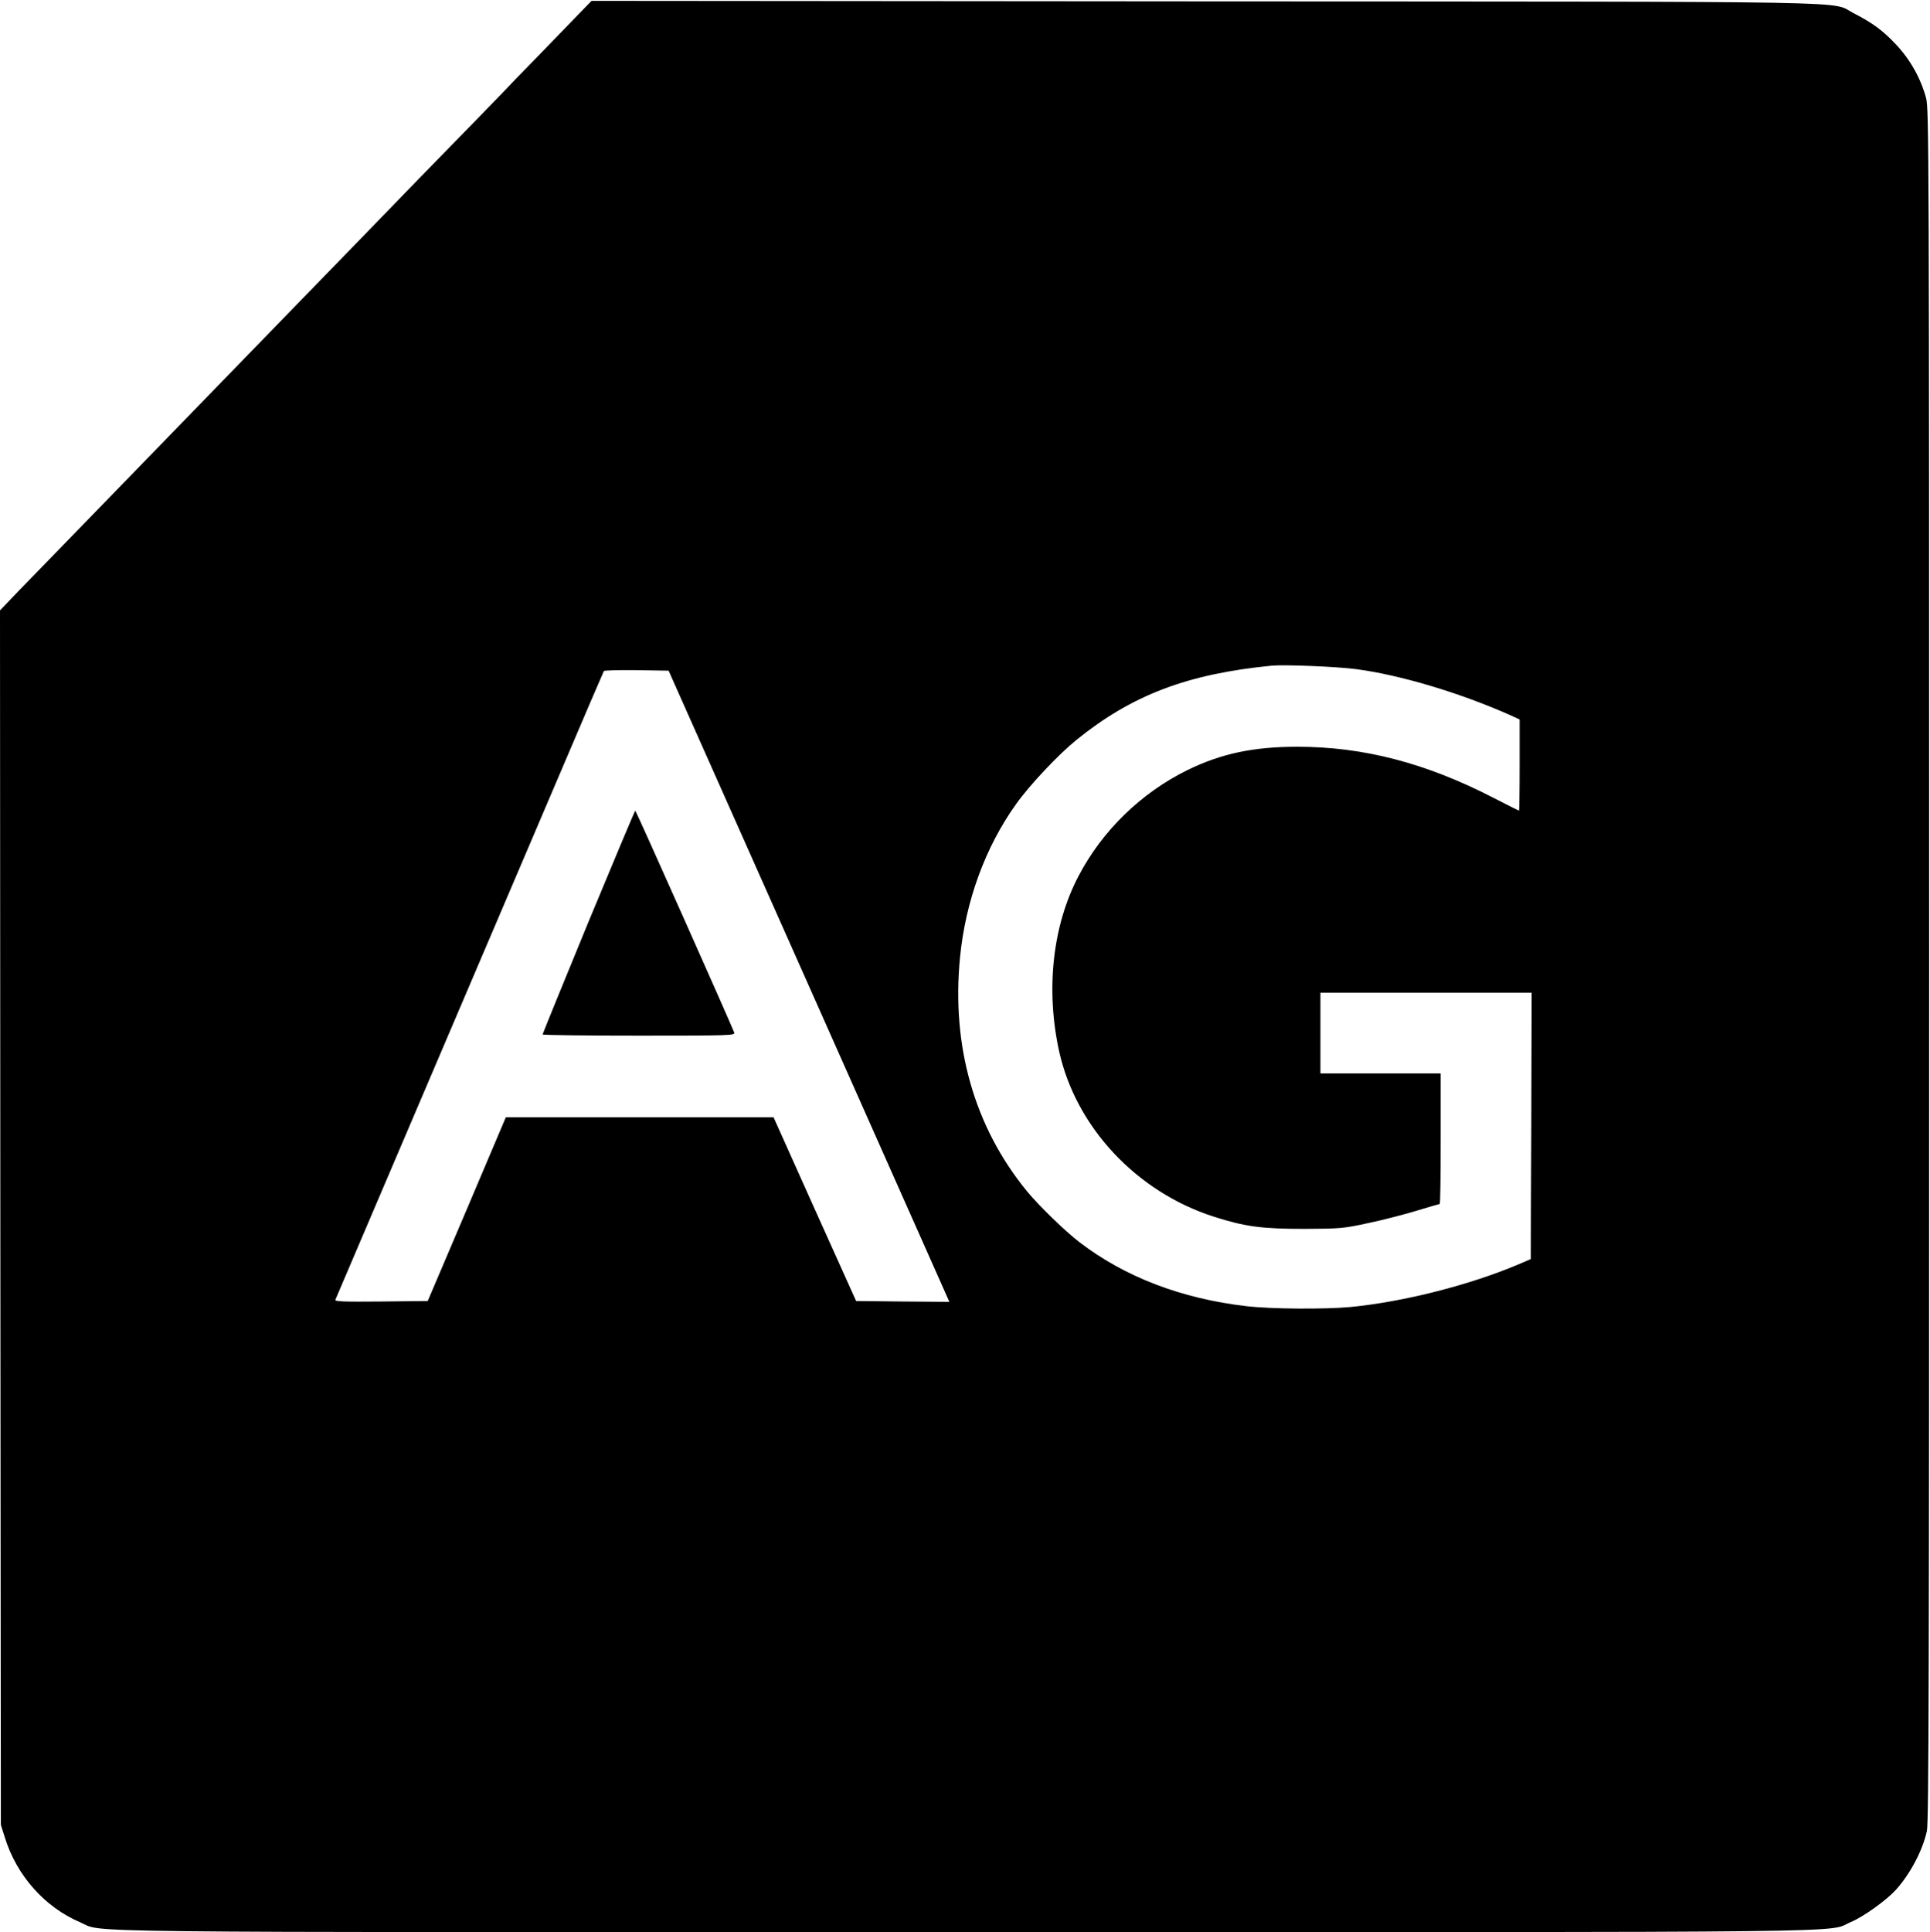
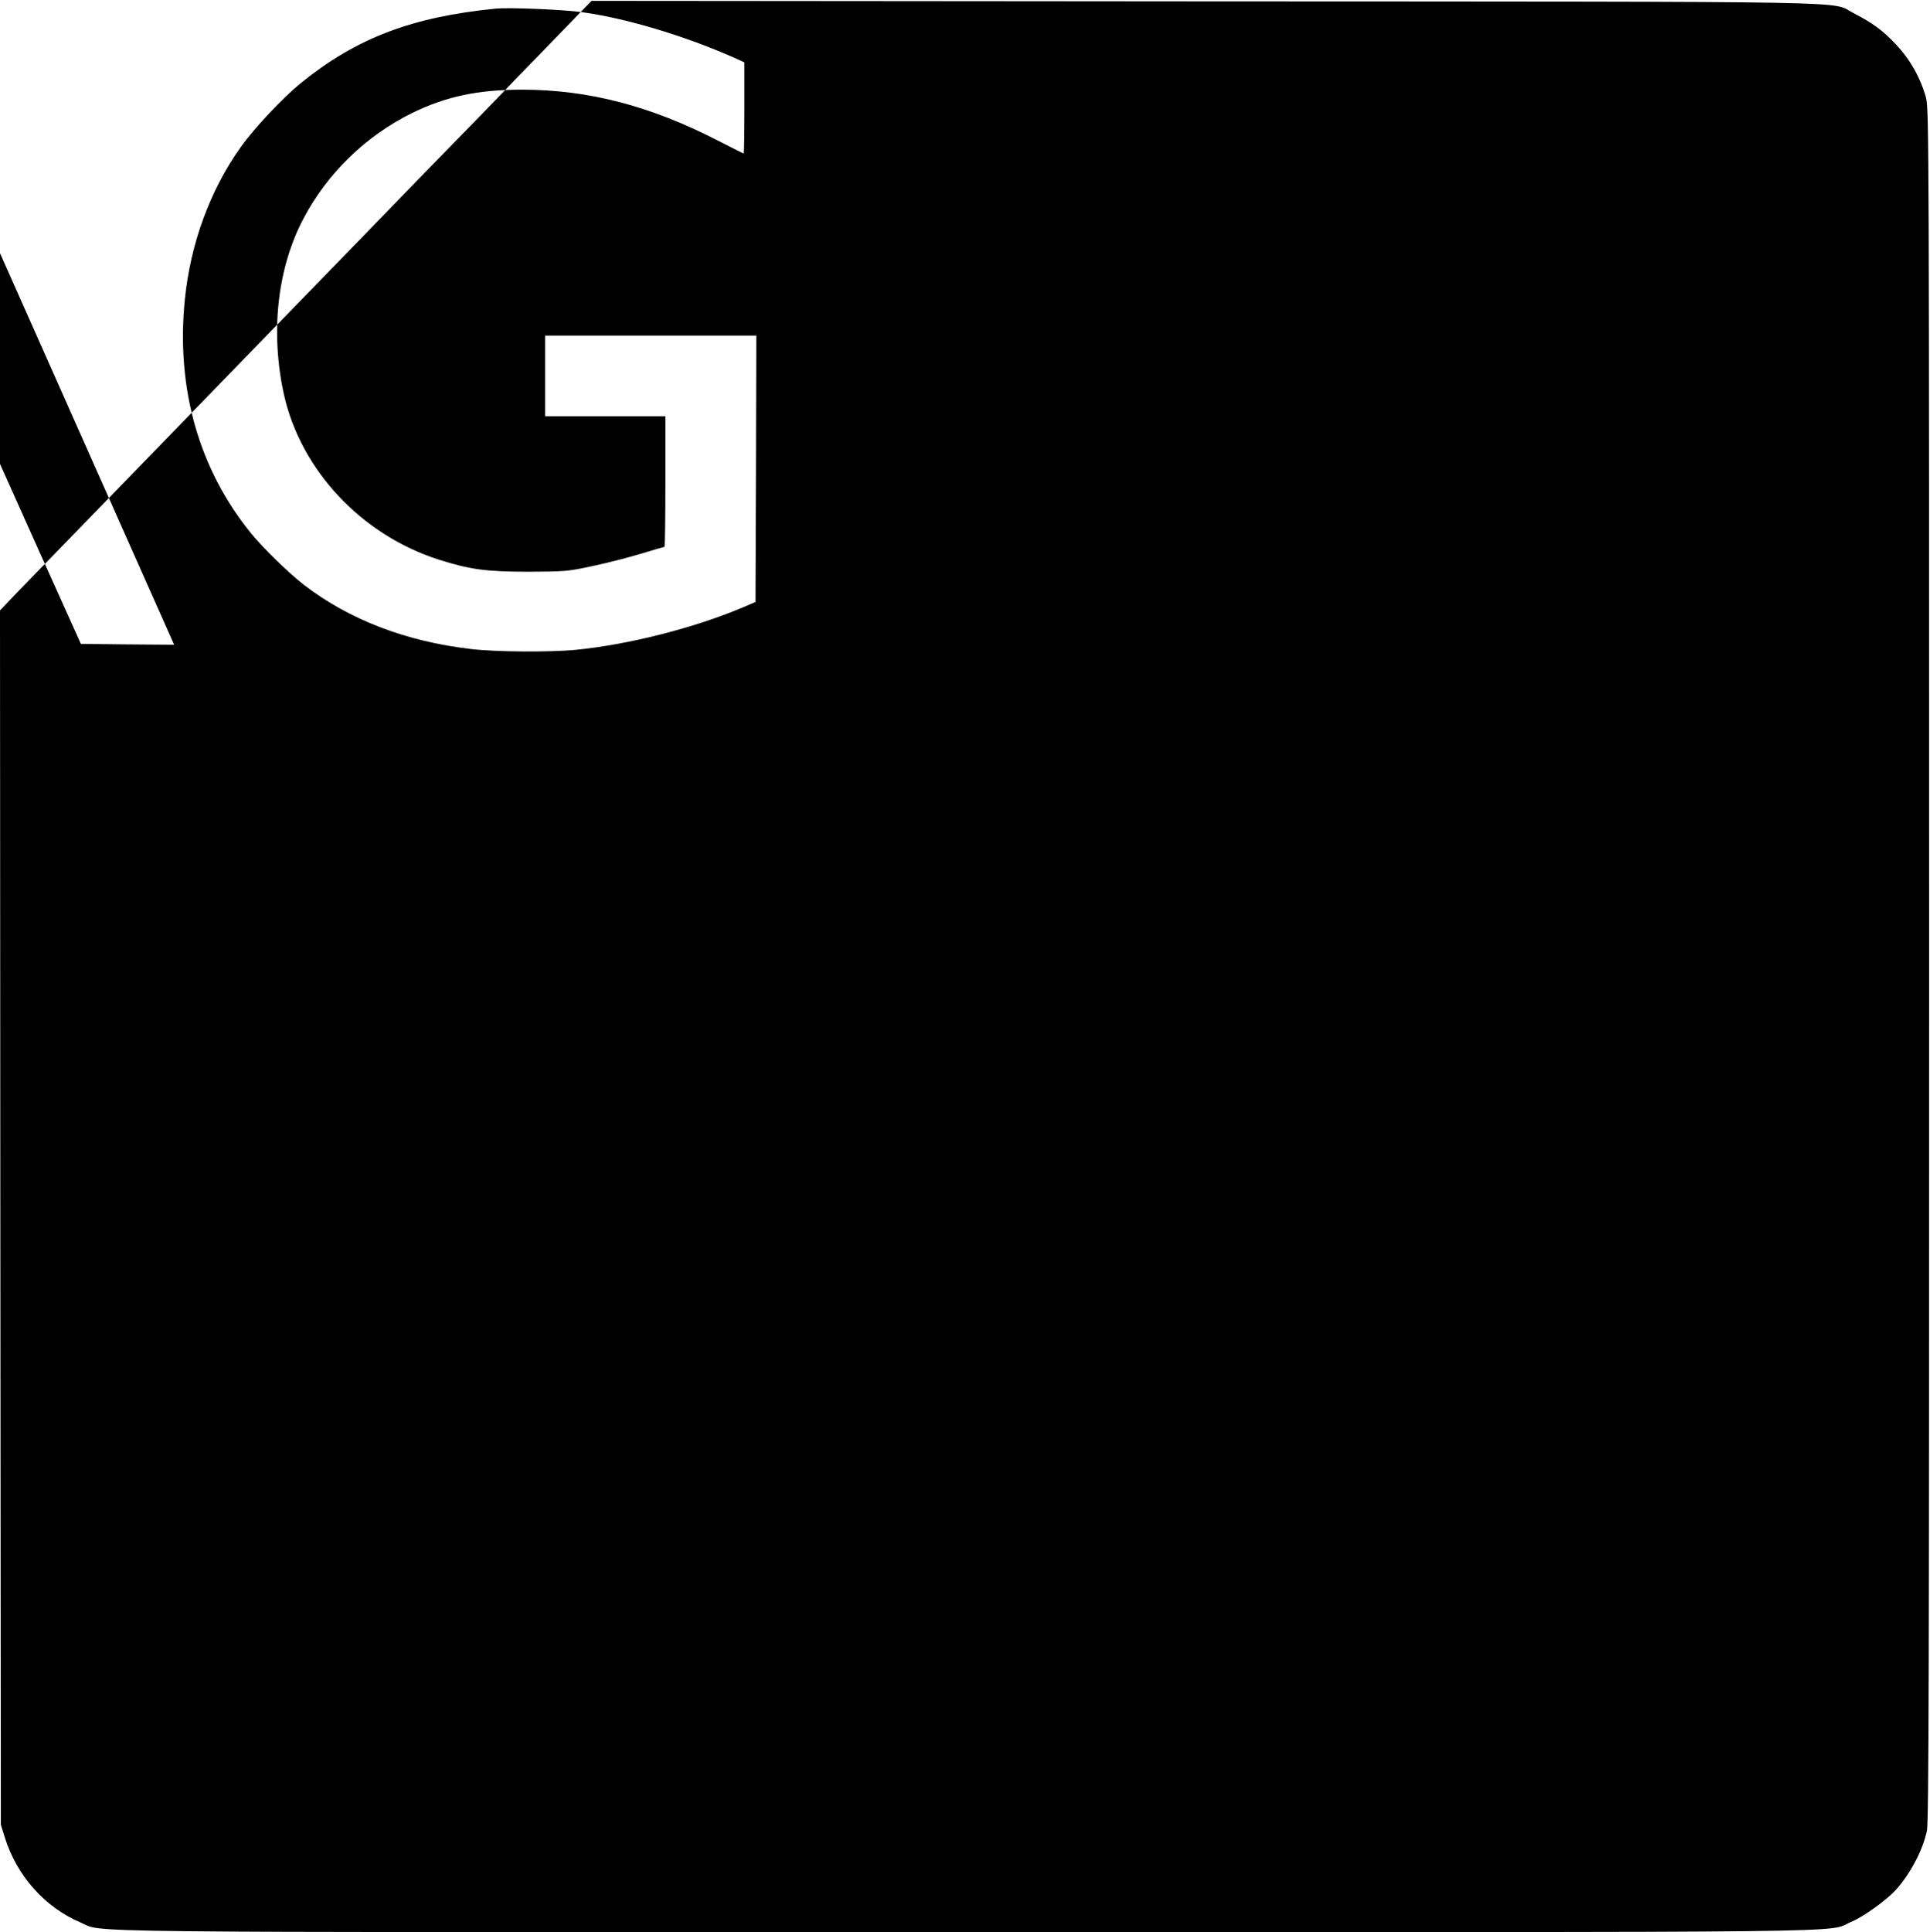
<svg xmlns="http://www.w3.org/2000/svg" version="1.0" width="1124pt" height="1125pt" viewBox="0 0 1124 1125" preserveAspectRatio="xMidYMid meet">
  <g transform="translate(0,1125) scale(0.1,-0.1)" fill="#000000" stroke="none">
-     <path d="M3382 11180 c-34 -36 -146 -150 -247 -255 -102 -104 -185 -190 -185 -191 0 -1 -69 -71 -152 -157 -84 -86 -247 -253 -363 -372 -278 -287 -407 -420 -665 -685 -118 -122 -255 -263 -305 -314 -85 -87 -427 -440 -705 -726 -183 -188 -522 -538 -650 -669 l-110 -115 2 -3535 3 -3536 23 -73 c69 -223 233 -407 440 -495 144 -61 -225 -57 5152 -57 5401 0 5010 -4 5159 59 74 31 206 126 262 187 86 96 157 232 181 344 11 54 13 916 13 5045 0 4746 -1 4983 -18 5045 -31 114 -92 223 -174 310 -78 83 -135 125 -249 184 -139 71 169 66 -3781 68 l-3568 3 -63 -65z m4515 -3826 c254 -33 603 -137 896 -267 l57 -26 0 -265 c0 -147 -2 -266 -4 -266 -1 0 -68 33 -147 74 -394 203 -757 298 -1144 298 -256 0 -444 -40 -640 -136 -270 -133 -496 -353 -634 -617 -152 -290 -192 -663 -112 -1024 99 -440 451 -815 900 -959 182 -58 277 -71 526 -71 209 1 228 2 370 33 83 17 210 50 283 72 72 22 134 40 137 40 3 0 5 171 5 380 l0 380 -350 0 -350 0 0 235 0 235 615 0 615 0 -2 -776 -3 -775 -70 -30 c-285 -121 -671 -219 -980 -249 -151 -14 -463 -12 -607 5 -378 44 -707 170 -971 372 -85 65 -237 213 -307 298 -305 373 -440 843 -389 1361 32 327 147 642 327 893 80 112 245 287 351 373 323 261 646 384 1136 432 74 7 379 -5 492 -20z m-3217 -1775 c432 -971 800 -1798 817 -1837 l32 -72 -272 2 -271 3 -241 535 -240 535 -780 0 -779 0 -227 -535 -228 -535 -272 -3 c-216 -2 -270 0 -266 10 3 7 238 558 522 1223 284 666 634 1485 777 1820 143 336 262 613 265 618 2 4 88 6 191 5 l186 -3 786 -1766z" />
-     <path d="M3427 5882 c-147 -357 -267 -652 -267 -655 0 -4 252 -7 561 -7 530 0 561 1 555 18 -19 51 -572 1292 -576 1292 -3 0 -125 -292 -273 -648z" />
+     <path d="M3382 11180 c-34 -36 -146 -150 -247 -255 -102 -104 -185 -190 -185 -191 0 -1 -69 -71 -152 -157 -84 -86 -247 -253 -363 -372 -278 -287 -407 -420 -665 -685 -118 -122 -255 -263 -305 -314 -85 -87 -427 -440 -705 -726 -183 -188 -522 -538 -650 -669 l-110 -115 2 -3535 3 -3536 23 -73 c69 -223 233 -407 440 -495 144 -61 -225 -57 5152 -57 5401 0 5010 -4 5159 59 74 31 206 126 262 187 86 96 157 232 181 344 11 54 13 916 13 5045 0 4746 -1 4983 -18 5045 -31 114 -92 223 -174 310 -78 83 -135 125 -249 184 -139 71 169 66 -3781 68 l-3568 3 -63 -65z c254 -33 603 -137 896 -267 l57 -26 0 -265 c0 -147 -2 -266 -4 -266 -1 0 -68 33 -147 74 -394 203 -757 298 -1144 298 -256 0 -444 -40 -640 -136 -270 -133 -496 -353 -634 -617 -152 -290 -192 -663 -112 -1024 99 -440 451 -815 900 -959 182 -58 277 -71 526 -71 209 1 228 2 370 33 83 17 210 50 283 72 72 22 134 40 137 40 3 0 5 171 5 380 l0 380 -350 0 -350 0 0 235 0 235 615 0 615 0 -2 -776 -3 -775 -70 -30 c-285 -121 -671 -219 -980 -249 -151 -14 -463 -12 -607 5 -378 44 -707 170 -971 372 -85 65 -237 213 -307 298 -305 373 -440 843 -389 1361 32 327 147 642 327 893 80 112 245 287 351 373 323 261 646 384 1136 432 74 7 379 -5 492 -20z m-3217 -1775 c432 -971 800 -1798 817 -1837 l32 -72 -272 2 -271 3 -241 535 -240 535 -780 0 -779 0 -227 -535 -228 -535 -272 -3 c-216 -2 -270 0 -266 10 3 7 238 558 522 1223 284 666 634 1485 777 1820 143 336 262 613 265 618 2 4 88 6 191 5 l186 -3 786 -1766z" />
  </g>
</svg>